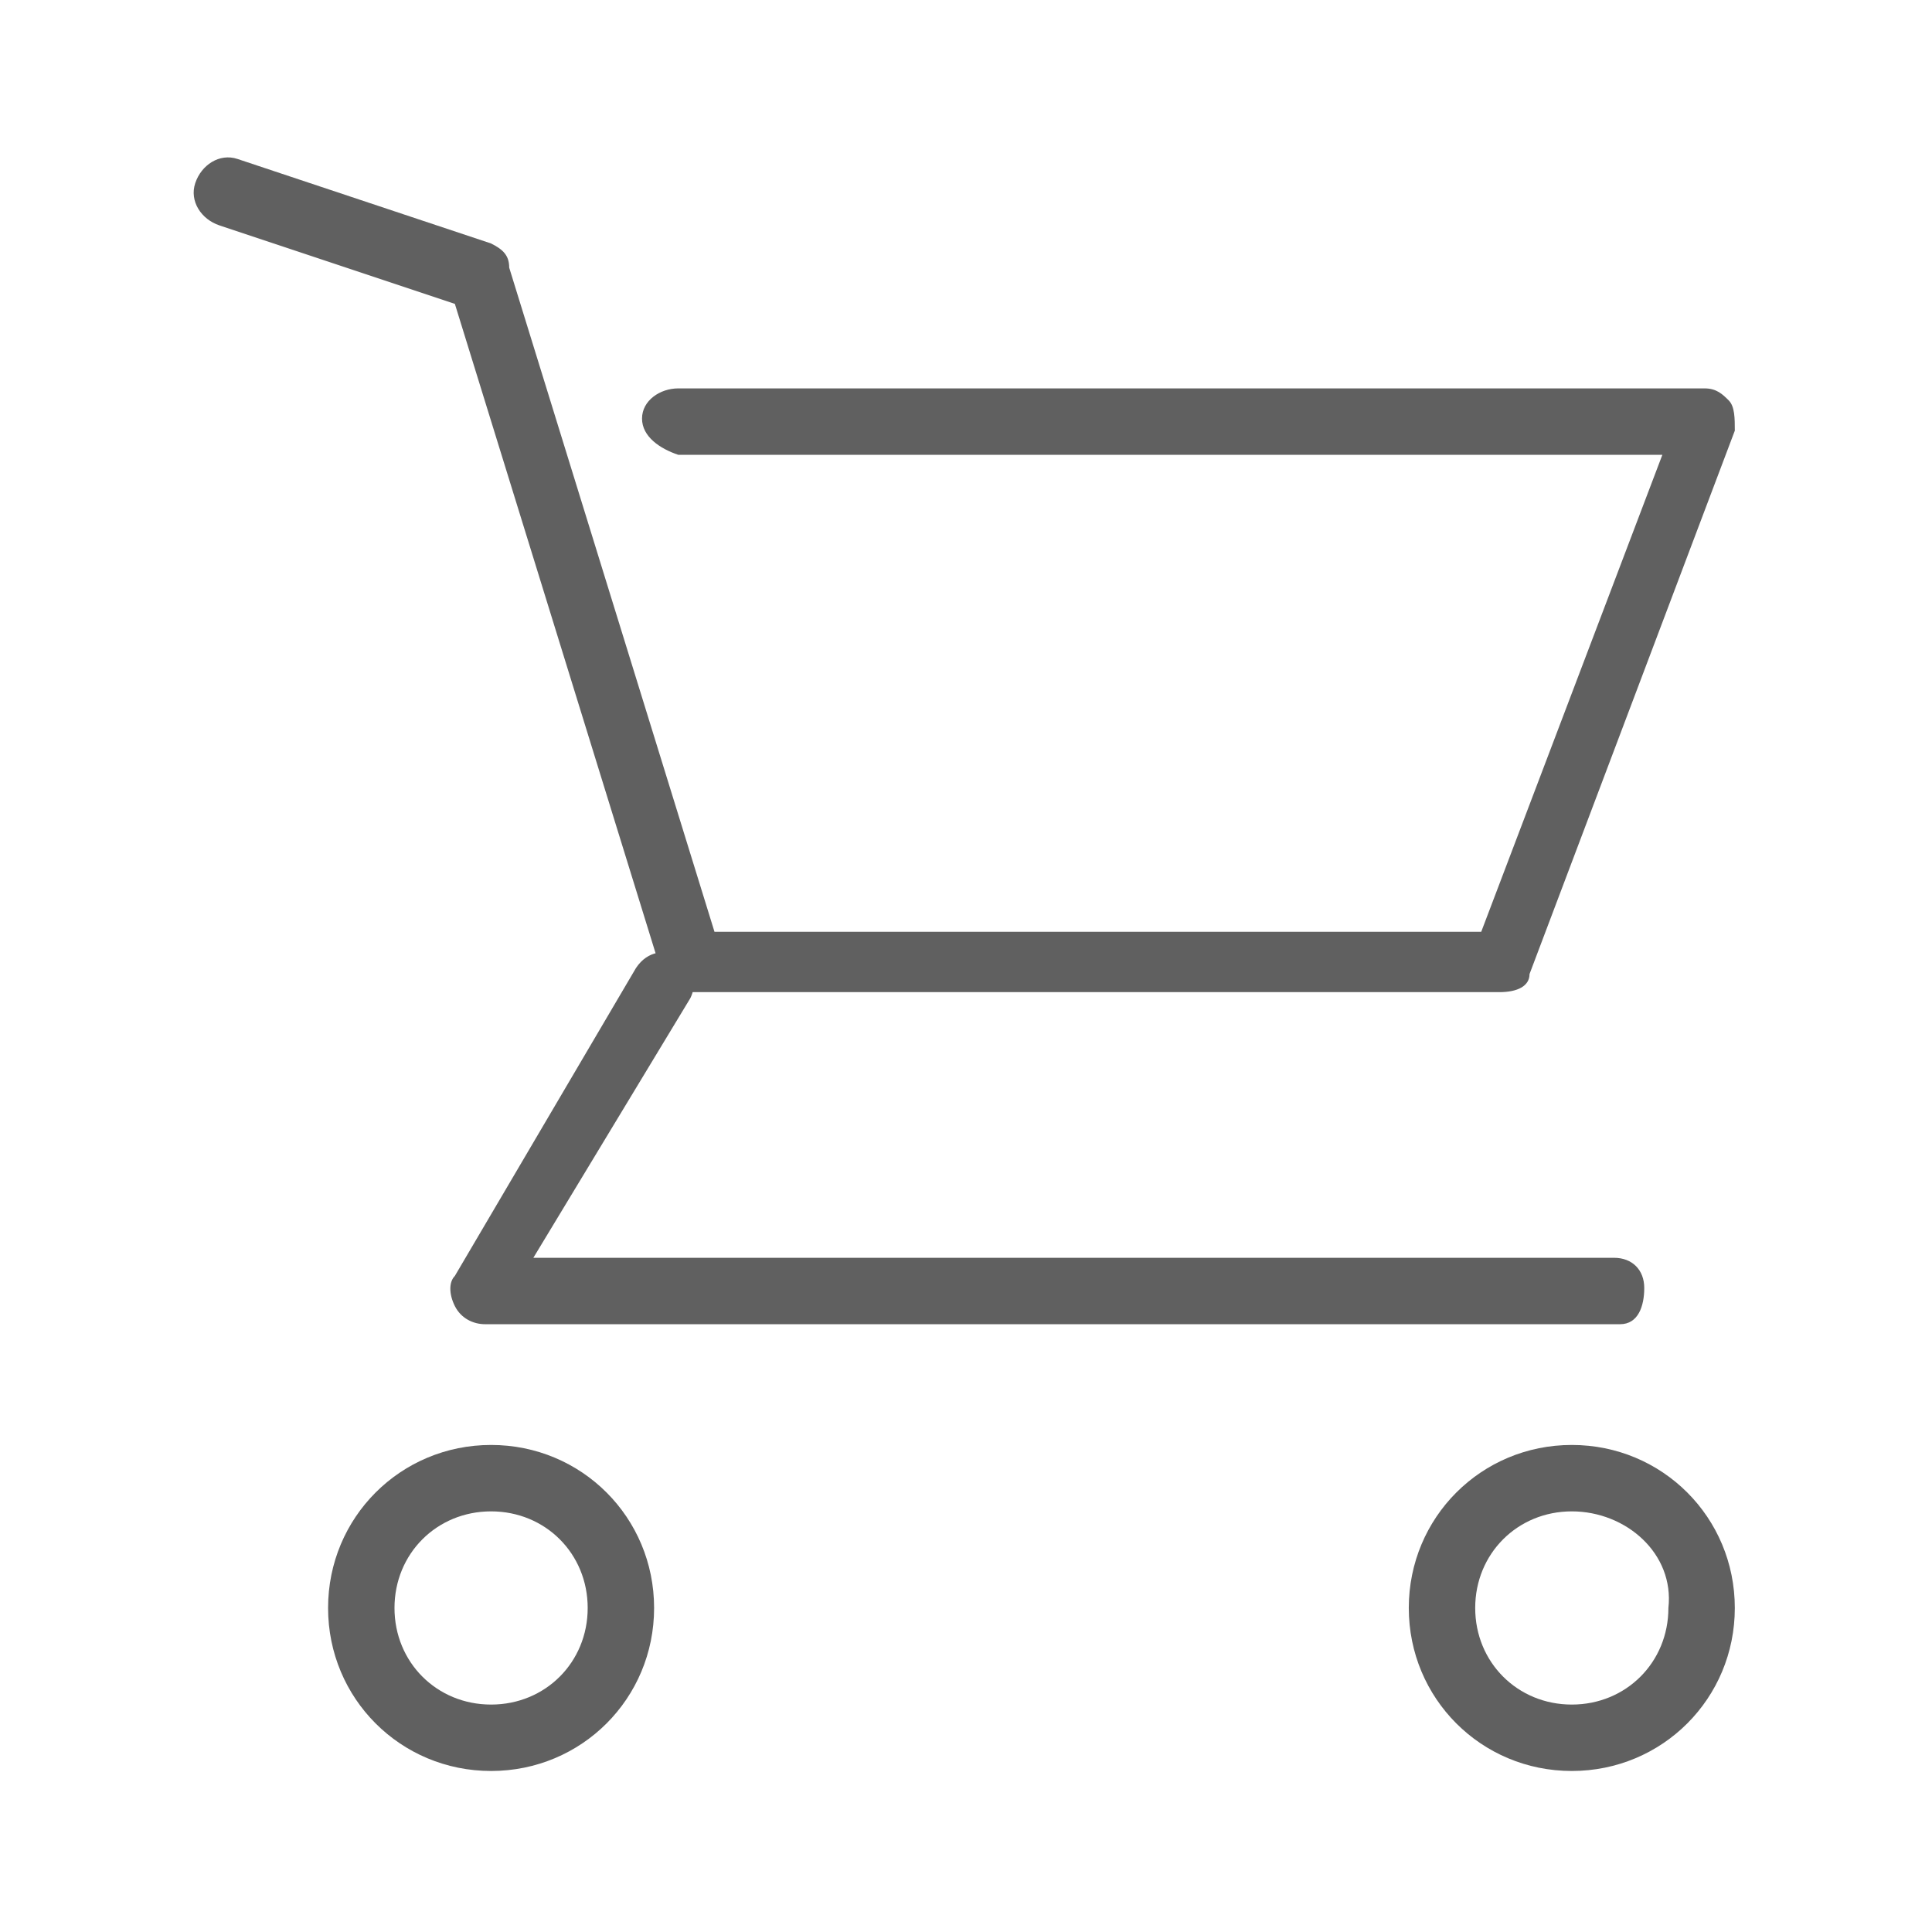
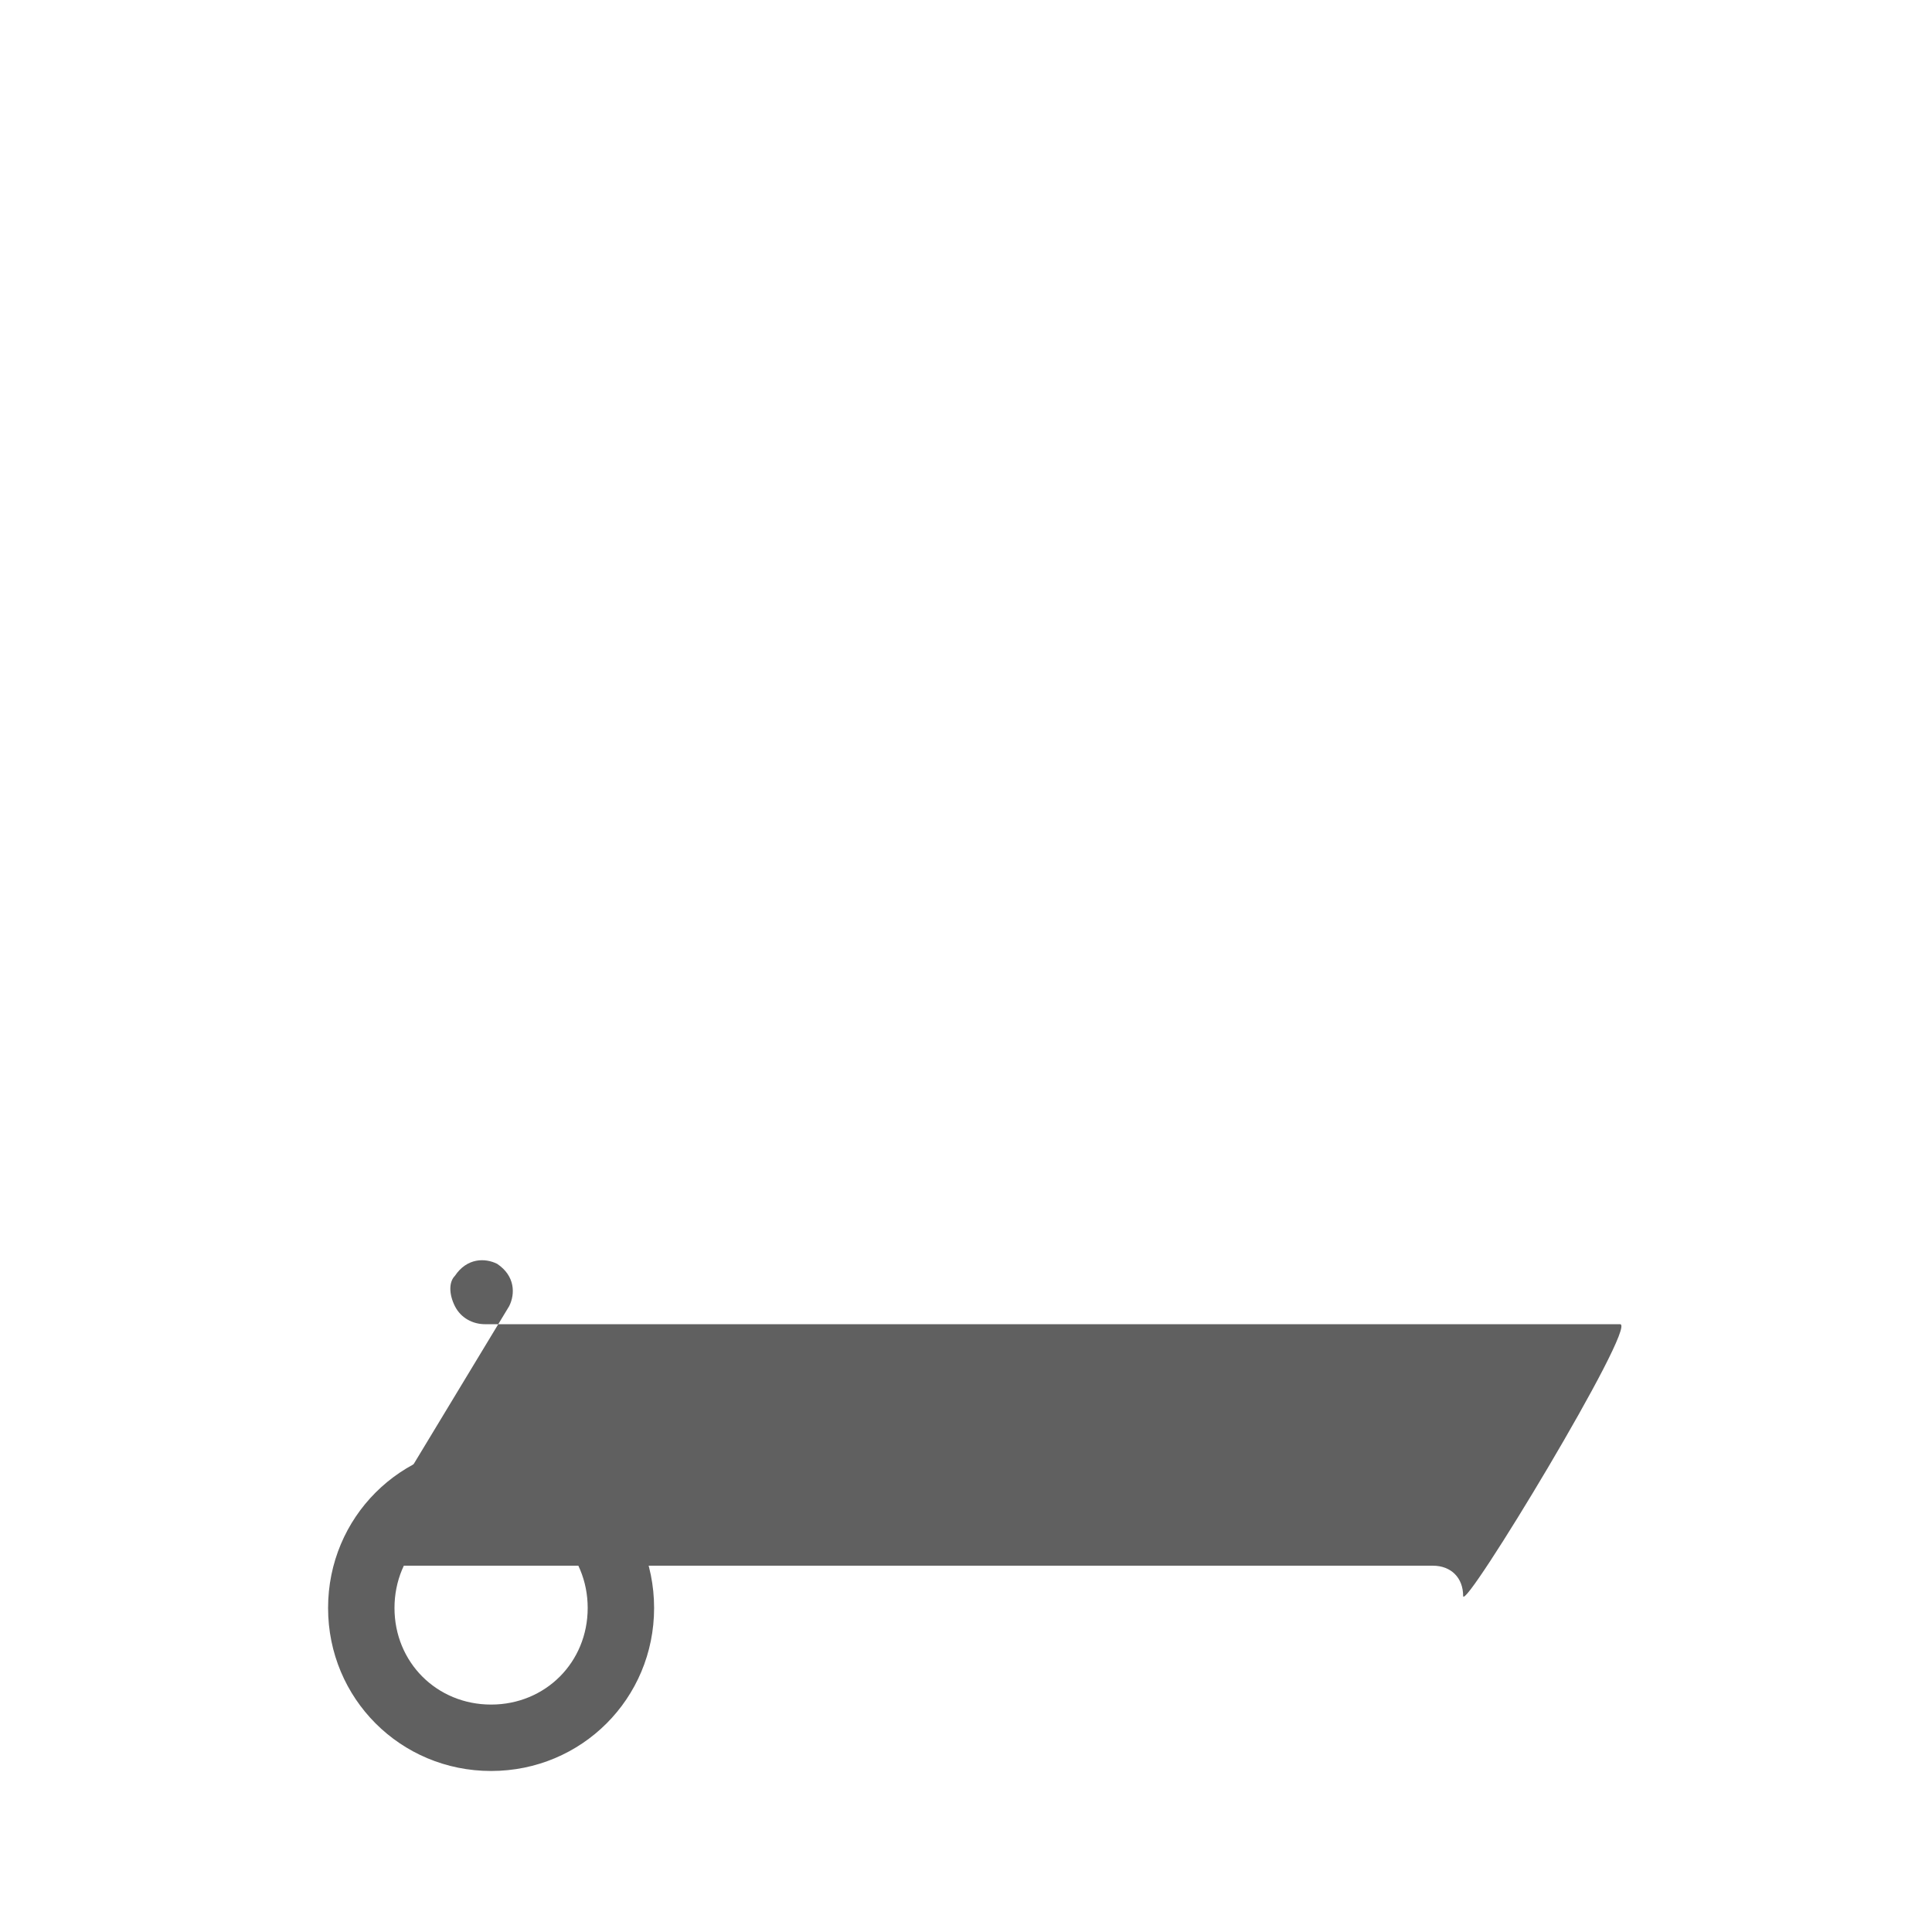
<svg xmlns="http://www.w3.org/2000/svg" version="1.1" id="レイヤー_1" x="0px" y="0px" viewBox="0 0 32 32" style="enable-background:new 0 0 32 32;" xml:space="preserve">
  <style type="text/css">
	.st0{fill:none;}
	.st1{fill:#606060;}
</style>
-   <rect class="st0" width="32" height="32" />
  <g id="グループ_3" transform="translate(1.634 1.633)">
-     <path class="st1" d="M23.2,14.8H9.8c-0.2,0-0.4-0.2-0.5-0.4l-3.4-11L2,2.1C1.7,2,1.5,1.7,1.6,1.4S2,0.9,2.3,1l4.2,1.4   c0.2,0.1,0.3,0.2,0.3,0.4l3.4,11h12.7l3-7.9H9.6C9.3,5.8,9,5.6,9,5.3C9,5,9.3,4.8,9.6,4.8h17c0.2,0,0.3,0.1,0.4,0.2   s0.1,0.3,0.1,0.5l-3.4,9C23.7,14.7,23.5,14.8,23.2,14.8z" />
-     <path class="st1" d="M25.2,20.3H6.4c-0.2,0-0.4-0.1-0.5-0.3c-0.1-0.2-0.1-0.4,0-0.5l3-5.1c0.2-0.3,0.5-0.3,0.7-0.2   c0.3,0.2,0.3,0.5,0.2,0.7l-2.6,4.3h17.9c0.3,0,0.5,0.2,0.5,0.5S25.5,20.3,25.2,20.3z" />
+     <path class="st1" d="M25.2,20.3H6.4c-0.2,0-0.4-0.1-0.5-0.3c-0.1-0.2-0.1-0.4,0-0.5c0.2-0.3,0.5-0.3,0.7-0.2   c0.3,0.2,0.3,0.5,0.2,0.7l-2.6,4.3h17.9c0.3,0,0.5,0.2,0.5,0.5S25.5,20.3,25.2,20.3z" />
    <path class="st1" d="M6.5,27.7c-1.5,0-2.7-1.2-2.7-2.7s1.2-2.7,2.7-2.7s2.7,1.2,2.7,2.7S8,27.7,6.5,27.7z M6.5,23.4   c-0.9,0-1.6,0.7-1.6,1.6s0.7,1.6,1.6,1.6s1.6-0.7,1.6-1.6S7.4,23.4,6.5,23.4z" />
-     <path class="st1" d="M24.4,27.7c-1.5,0-2.7-1.2-2.7-2.7s1.2-2.7,2.7-2.7s2.7,1.2,2.7,2.7S25.9,27.7,24.4,27.7z M24.4,23.4   c-0.9,0-1.6,0.7-1.6,1.6s0.7,1.6,1.6,1.6S26,25.9,26,25C26.1,24.1,25.3,23.4,24.4,23.4z" />
  </g>
</svg>